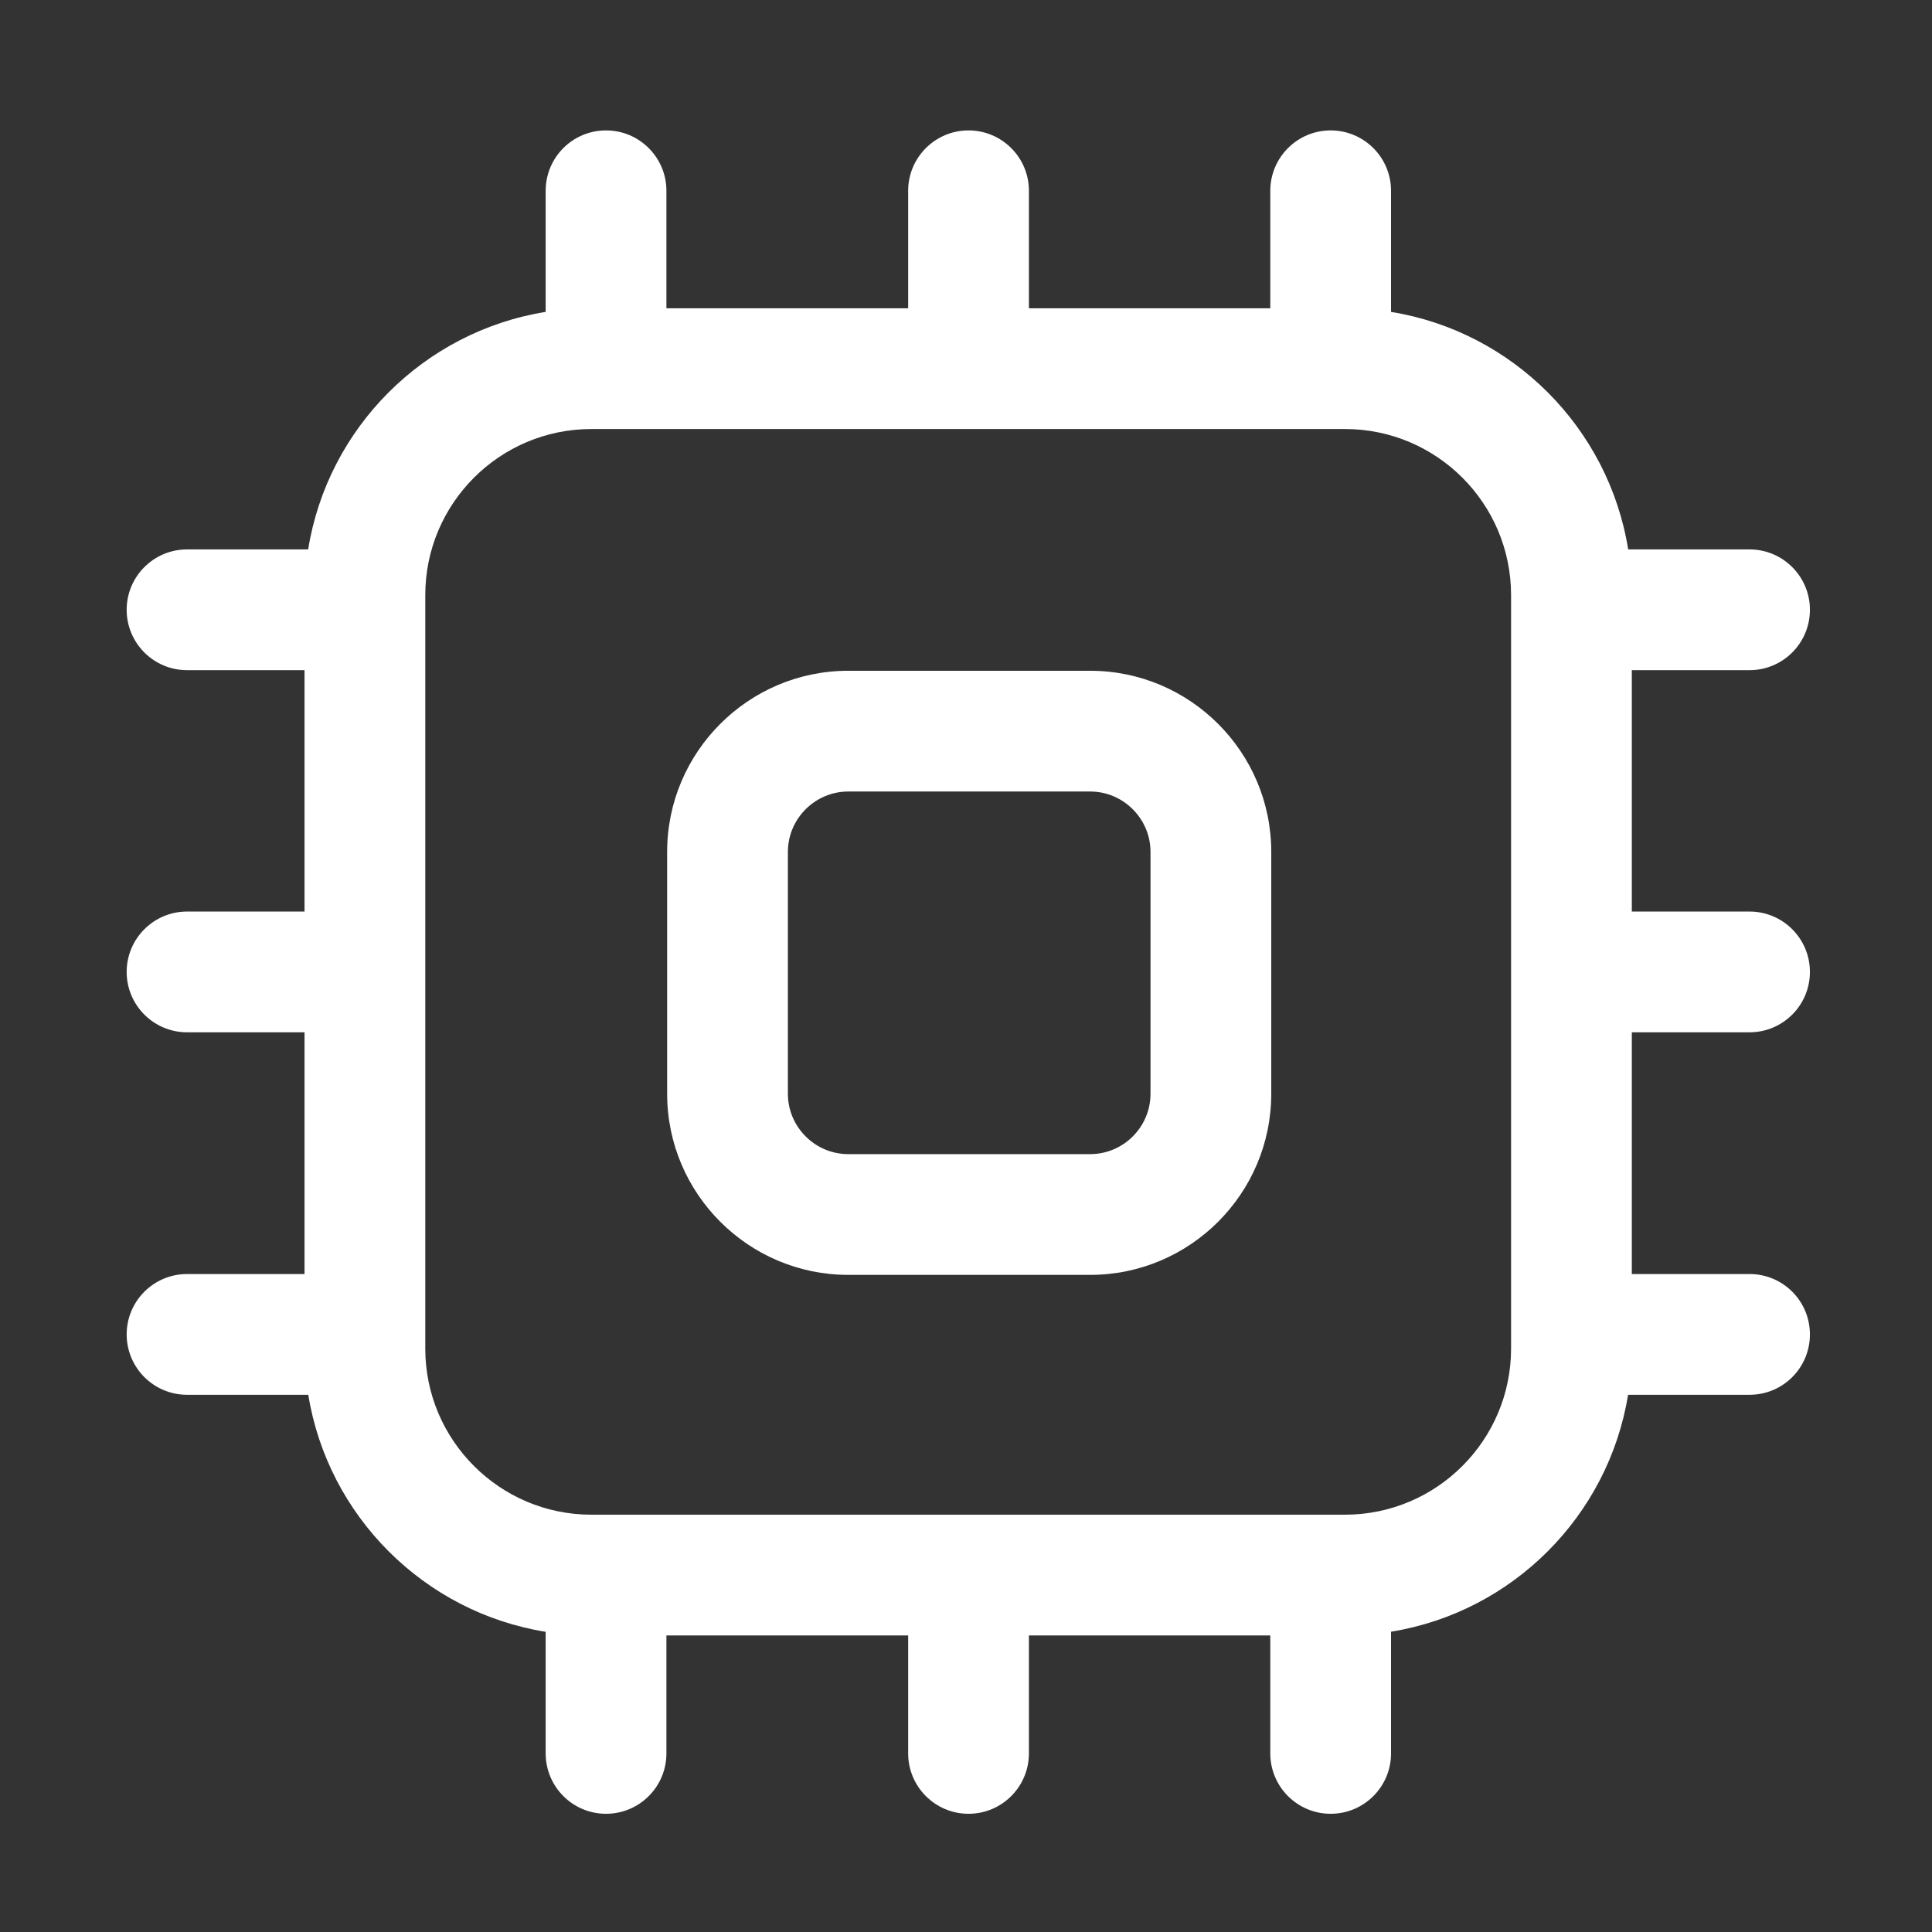
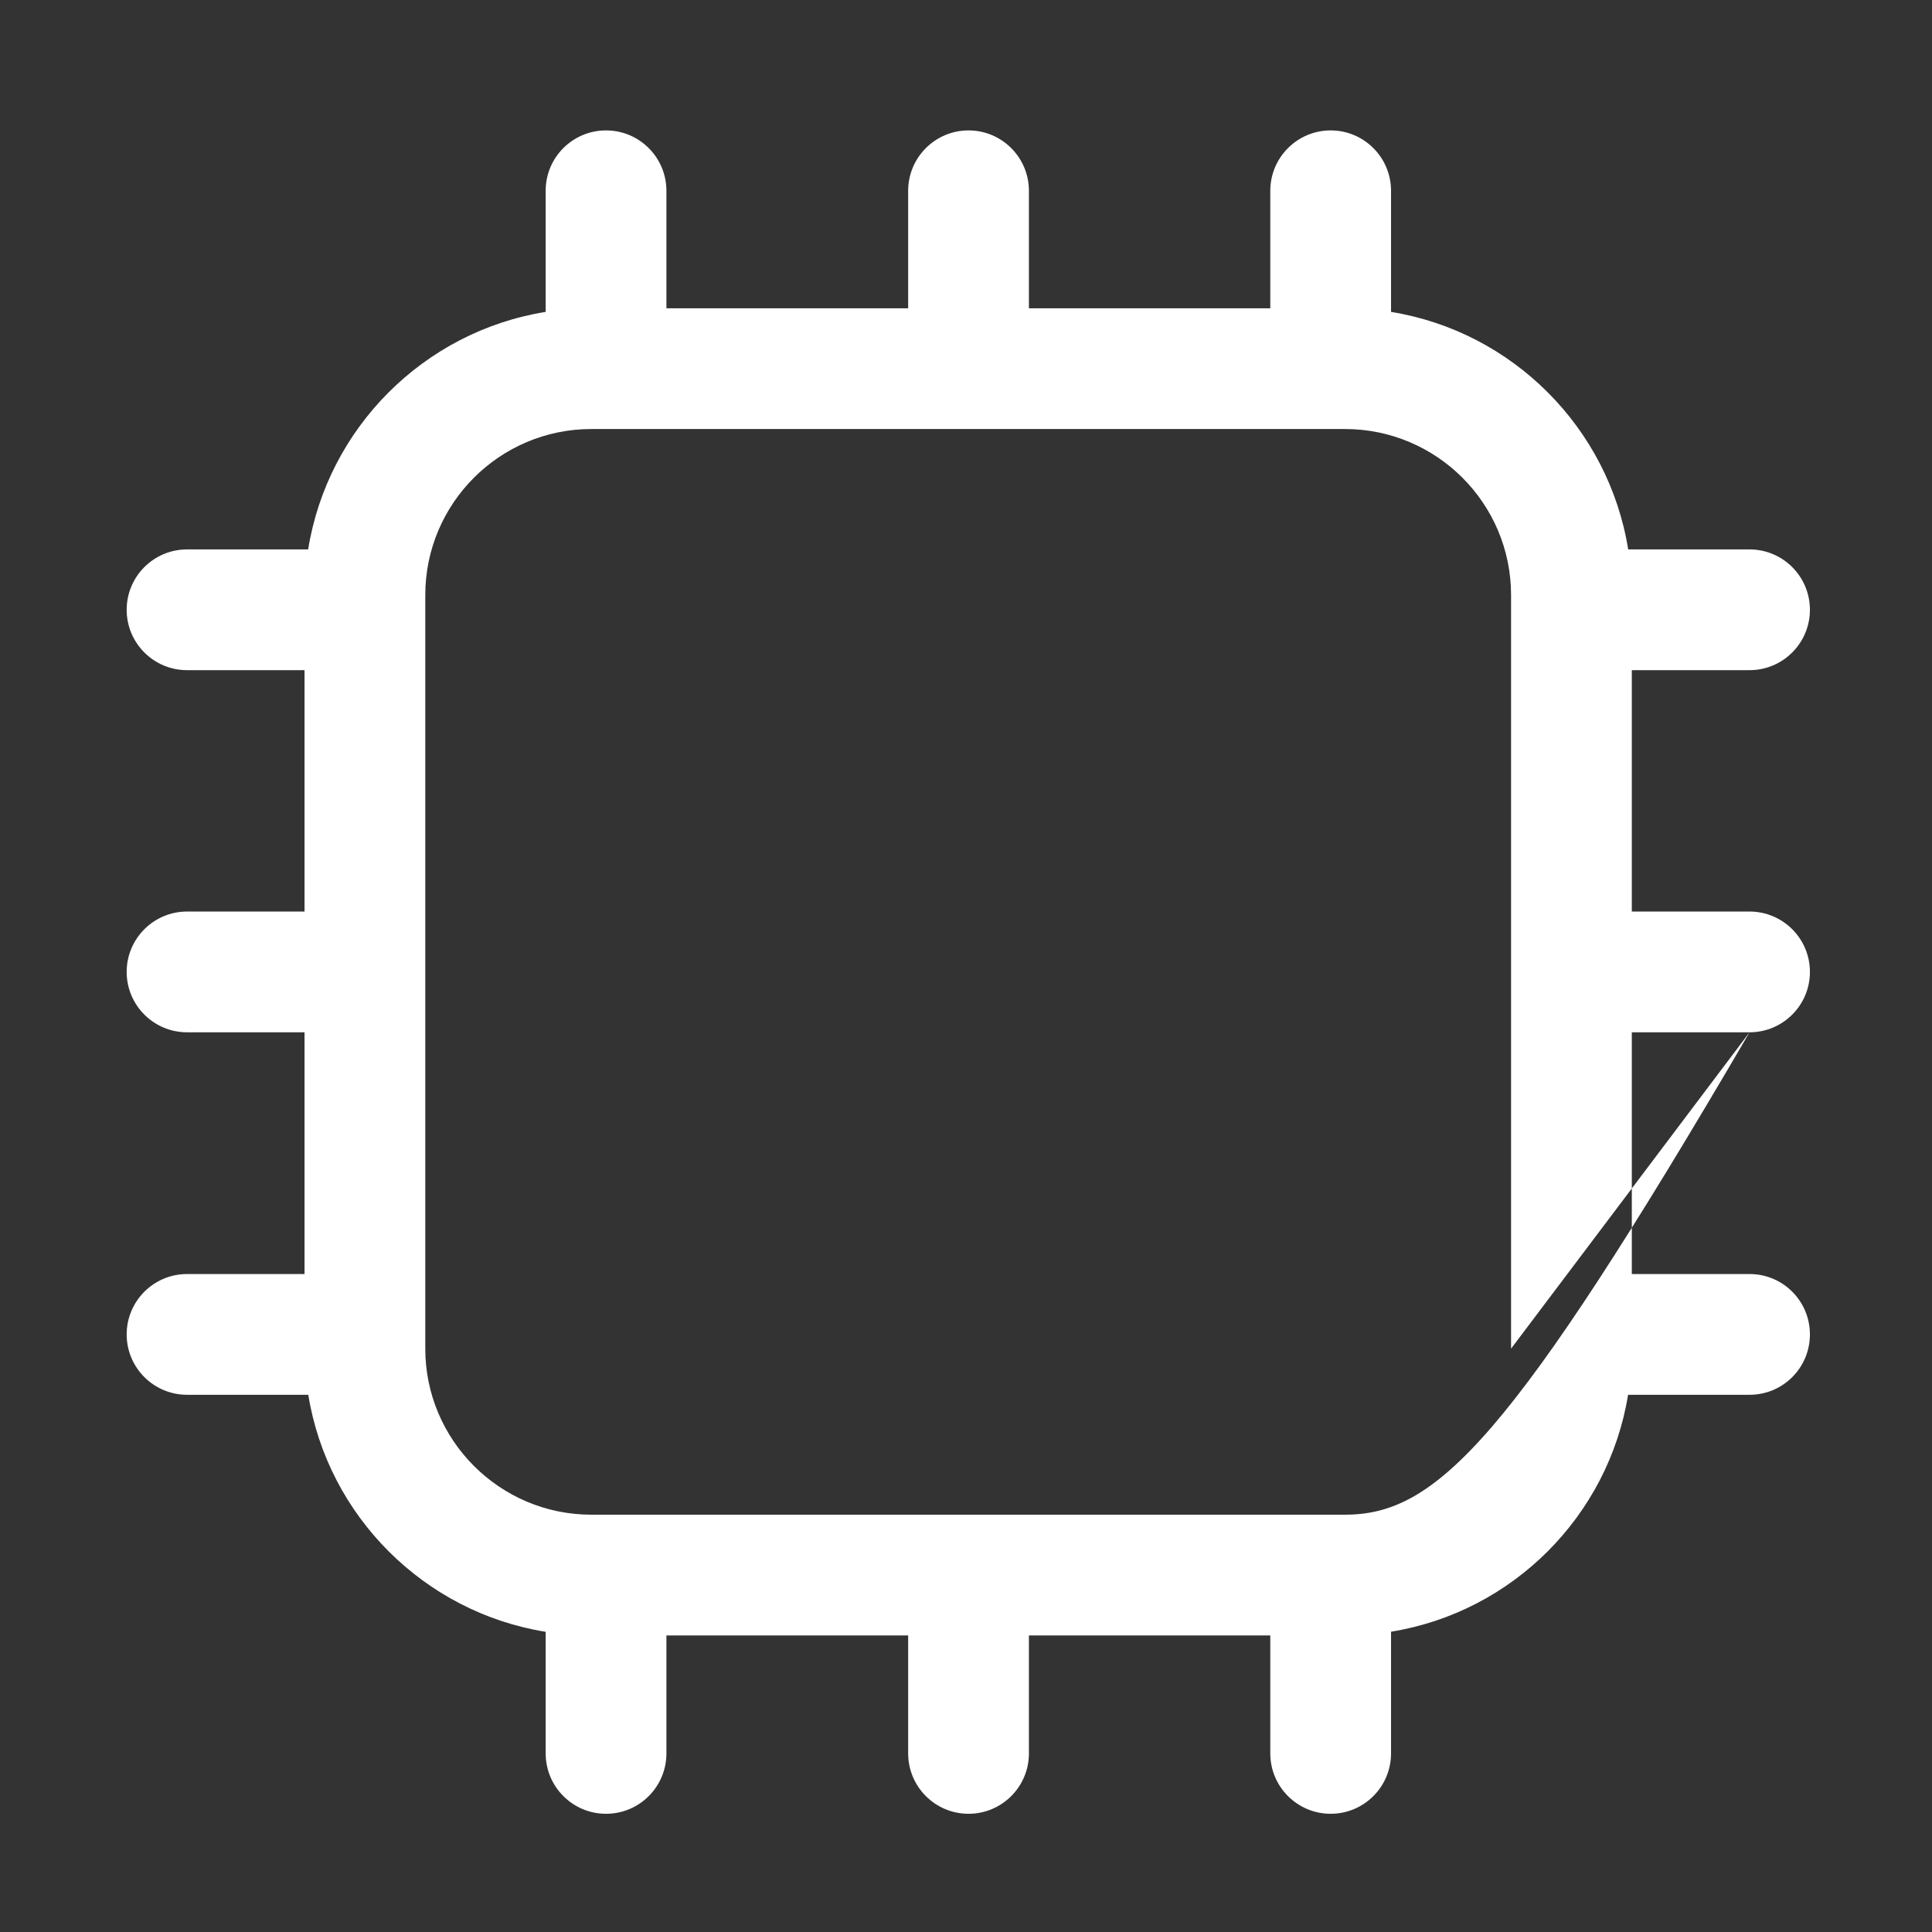
<svg xmlns="http://www.w3.org/2000/svg" fill="none" width="16" height="16" viewBox="0 0 16 16">
  <rect x="0" y="0" width="16" height="16" fill="#333333" stroke="none" />
  <defs>
    <clipPath id="master_svg0_305_7787">
      <rect x="0" y="0" width="16" height="16" rx="0" />
    </clipPath>
  </defs>
  <g clip-path="url(#master_svg0_305_7787)">
    <g>
-       <path d="M9.028,5.555L7.025,5.555C6.198,5.555,5.525,6.228,5.525,7.055L5.525,9.058C5.525,9.885,6.198,10.558,7.025,10.558L9.028,10.558C9.855,10.558,10.528,9.885,10.528,9.058L10.528,7.055C10.528,6.228,9.855,5.555,9.028,5.555ZM9.528,9.058C9.528,9.333,9.304,9.558,9.028,9.558L7.025,9.558C6.75,9.558,6.525,9.333,6.525,9.058L6.525,7.055C6.525,6.78,6.75,6.555,7.025,6.555L9.028,6.555C9.303,6.555,9.528,6.78,9.528,7.055L9.528,9.058L9.528,9.058Z" fill="#FFFFFF" fill-opacity="1" />
-     </g>
+       </g>
    <g>
-       <path d="M14.489,8.549C14.765,8.549,14.989,8.325,14.989,8.049C14.989,7.773,14.765,7.549,14.489,7.549L13.514,7.549L13.514,5.55L14.489,5.55C14.765,5.55,14.989,5.326,14.989,5.05C14.989,4.774,14.765,4.55,14.489,4.55L13.484,4.55C13.322,3.543,12.526,2.746,11.52,2.583L11.52,1.58C11.52,1.304,11.296,1.08,11.02,1.08C10.744,1.08,10.52,1.304,10.52,1.58L10.52,2.553L8.521,2.553L8.521,1.58C8.521,1.304,8.297,1.08,8.021,1.08C7.745,1.08,7.521,1.304,7.521,1.58L7.521,2.553L5.519,2.553L5.519,1.58C5.519,1.304,5.295,1.08,5.019,1.08C4.742,1.08,4.519,1.304,4.519,1.58L4.519,2.583C3.511,2.745,2.714,3.543,2.552,4.55L1.549,4.55C1.273,4.55,1.049,4.774,1.049,5.05C1.049,5.326,1.273,5.55,1.549,5.55L2.522,5.55L2.522,7.549L1.549,7.549C1.273,7.549,1.049,7.773,1.049,8.049C1.049,8.325,1.273,8.549,1.549,8.549L2.522,8.549L2.522,10.551L1.549,10.551C1.273,10.551,1.049,10.775,1.049,11.051C1.049,11.327,1.273,11.551,1.549,11.551L2.553,11.551C2.716,12.556,3.513,13.352,4.519,13.514L4.519,14.521C4.519,14.797,4.743,15.021,5.019,15.021C5.295,15.021,5.519,14.797,5.519,14.521L5.519,13.544L7.521,13.544L7.521,14.521C7.521,14.797,7.745,15.021,8.021,15.021C8.297,15.021,8.521,14.797,8.521,14.521L8.521,13.544L10.52,13.544L10.52,14.521C10.52,14.797,10.744,15.021,11.02,15.021C11.296,15.021,11.52,14.797,11.52,14.521L11.52,13.513C12.524,13.351,13.32,12.556,13.483,11.551L14.489,11.551C14.766,11.551,14.989,11.327,14.989,11.051C14.989,10.775,14.766,10.551,14.489,10.551L13.514,10.551L13.514,8.549L14.489,8.549ZM12.514,11.169C12.514,11.927,11.897,12.544,11.139,12.544L4.897,12.544C4.139,12.544,3.522,11.927,3.522,11.169L3.522,4.928C3.522,4.169,4.139,3.553,4.897,3.553L11.139,3.553C11.897,3.553,12.514,4.169,12.514,4.928L12.514,11.169L12.514,11.169Z" fill="#FFFFFF" fill-opacity="1" />
+       <path d="M14.489,8.549C14.765,8.549,14.989,8.325,14.989,8.049C14.989,7.773,14.765,7.549,14.489,7.549L13.514,7.549L13.514,5.55L14.489,5.55C14.765,5.55,14.989,5.326,14.989,5.05C14.989,4.774,14.765,4.55,14.489,4.55L13.484,4.55C13.322,3.543,12.526,2.746,11.52,2.583L11.52,1.58C11.52,1.304,11.296,1.08,11.02,1.08C10.744,1.08,10.52,1.304,10.52,1.58L10.52,2.553L8.521,2.553L8.521,1.58C8.521,1.304,8.297,1.08,8.021,1.08C7.745,1.08,7.521,1.304,7.521,1.58L7.521,2.553L5.519,2.553L5.519,1.58C5.519,1.304,5.295,1.08,5.019,1.08C4.742,1.08,4.519,1.304,4.519,1.58L4.519,2.583C3.511,2.745,2.714,3.543,2.552,4.55L1.549,4.55C1.273,4.55,1.049,4.774,1.049,5.05C1.049,5.326,1.273,5.55,1.549,5.55L2.522,5.55L2.522,7.549L1.549,7.549C1.273,7.549,1.049,7.773,1.049,8.049C1.049,8.325,1.273,8.549,1.549,8.549L2.522,8.549L2.522,10.551L1.549,10.551C1.273,10.551,1.049,10.775,1.049,11.051C1.049,11.327,1.273,11.551,1.549,11.551L2.553,11.551C2.716,12.556,3.513,13.352,4.519,13.514L4.519,14.521C4.519,14.797,4.743,15.021,5.019,15.021C5.295,15.021,5.519,14.797,5.519,14.521L5.519,13.544L7.521,13.544L7.521,14.521C7.521,14.797,7.745,15.021,8.021,15.021C8.297,15.021,8.521,14.797,8.521,14.521L8.521,13.544L10.52,13.544L10.52,14.521C10.52,14.797,10.744,15.021,11.02,15.021C11.296,15.021,11.52,14.797,11.52,14.521L11.52,13.513C12.524,13.351,13.32,12.556,13.483,11.551L14.489,11.551C14.766,11.551,14.989,11.327,14.989,11.051C14.989,10.775,14.766,10.551,14.489,10.551L13.514,10.551L13.514,8.549L14.489,8.549ZC12.514,11.927,11.897,12.544,11.139,12.544L4.897,12.544C4.139,12.544,3.522,11.927,3.522,11.169L3.522,4.928C3.522,4.169,4.139,3.553,4.897,3.553L11.139,3.553C11.897,3.553,12.514,4.169,12.514,4.928L12.514,11.169L12.514,11.169Z" fill="#FFFFFF" fill-opacity="1" />
    </g>
  </g>
</svg>